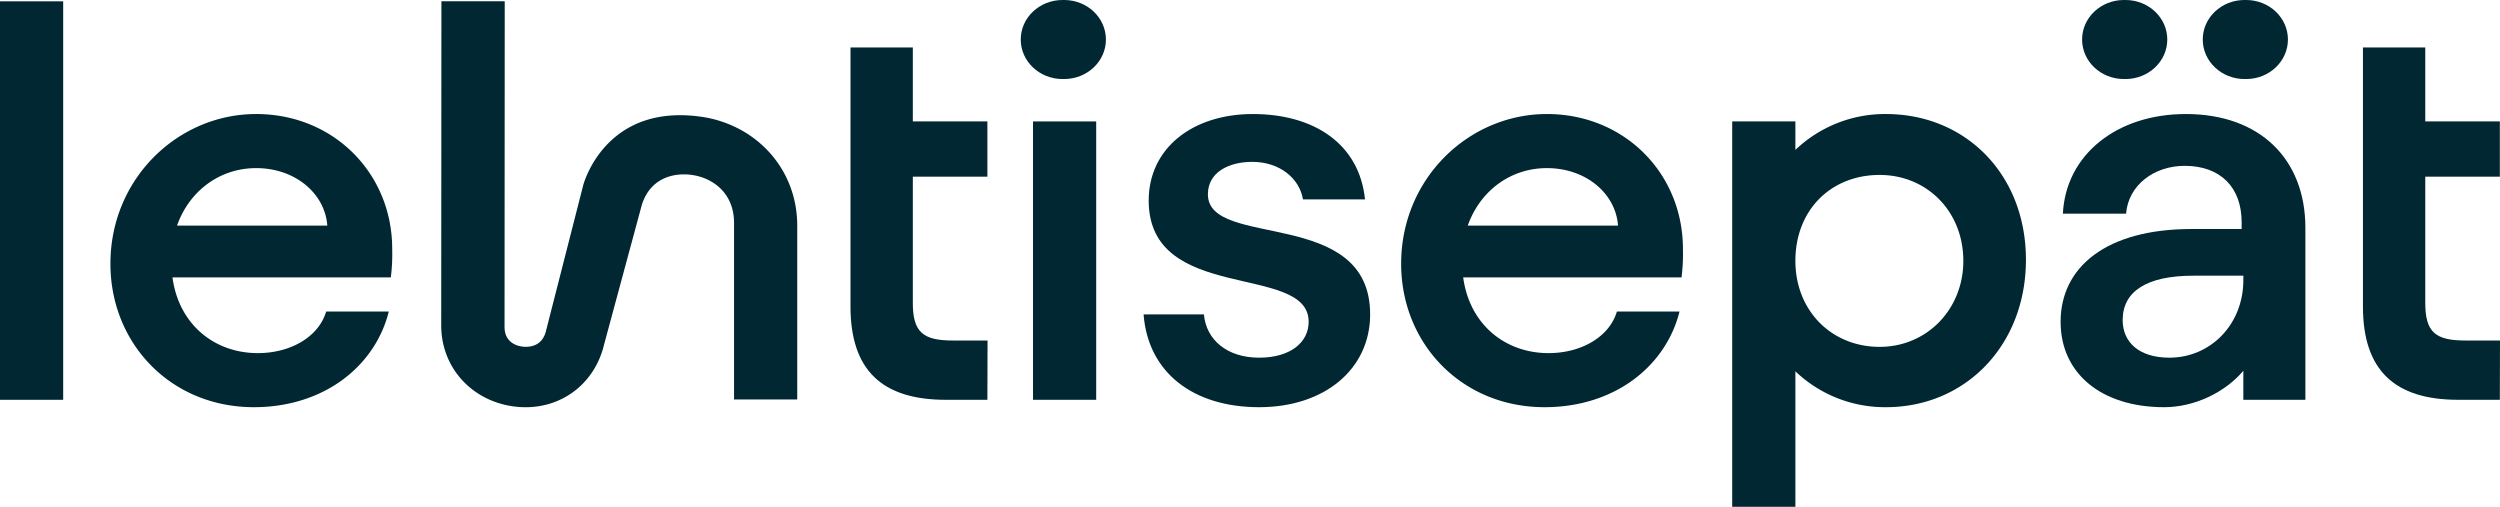
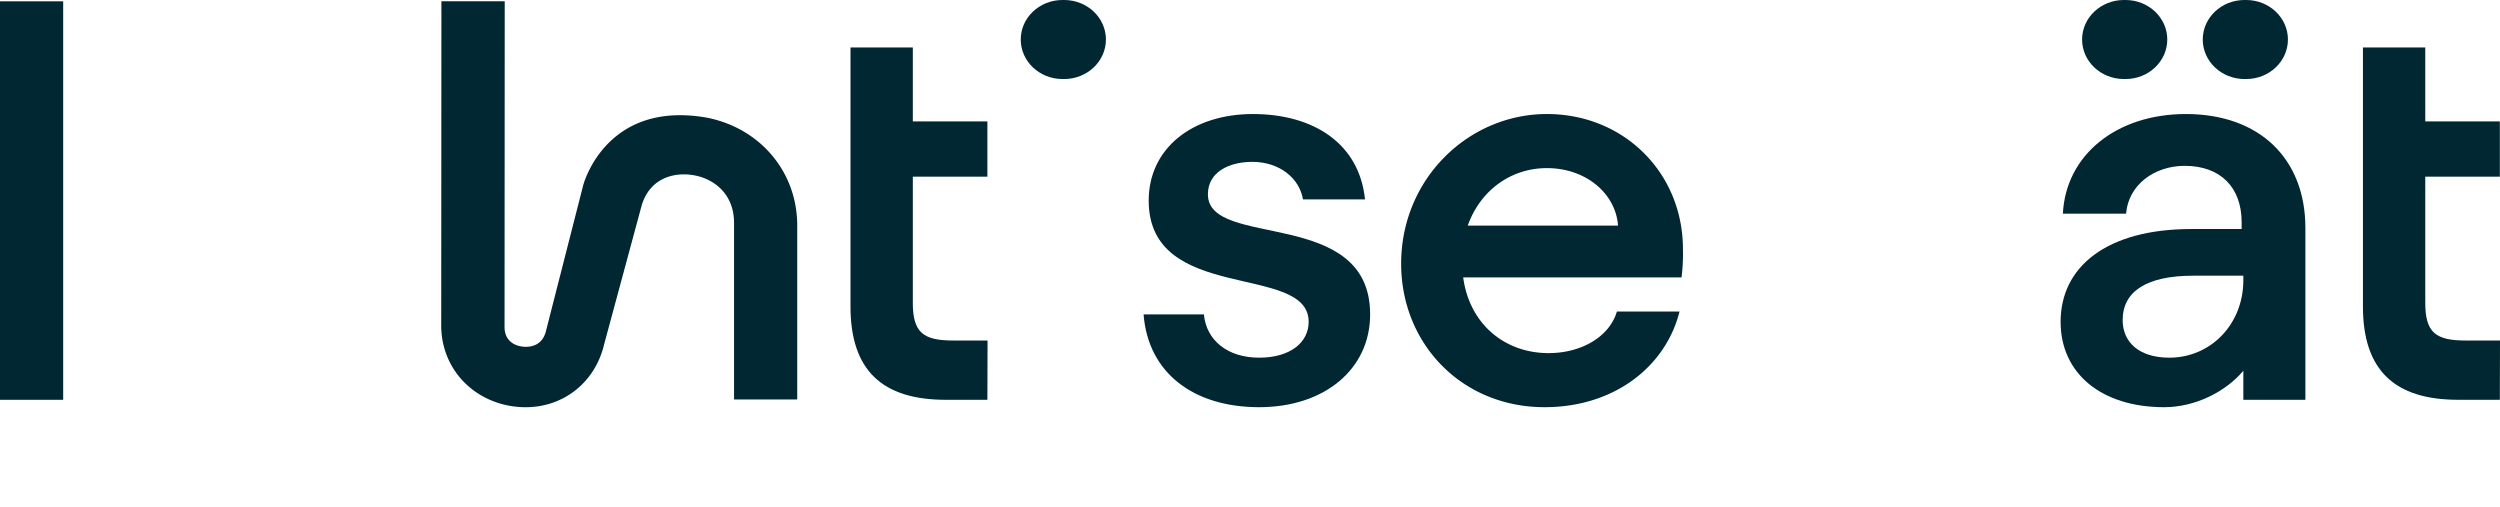
<svg xmlns="http://www.w3.org/2000/svg" width="1374" height="278.547" viewBox="0 0 1374 278.547">
  <g id="Сгруппировать_7" data-name="Сгруппировать 7" transform="translate(0 0.001)">
    <path id="Контур_5" data-name="Контур 5" d="M407.534,21.716h0c0,11.994,10.282,21.717,22.965,21.717h.885c12.684,0,22.967-9.723,22.967-21.717S444.068,0,431.385,0H430.5c-12.684,0-22.965,9.723-22.965,21.717" transform="translate(153.464 0)" fill="#002732" />
    <path id="Контур_6" data-name="Контур 6" d="M831.285,21.716h0c0,11.994,10.281,21.717,22.965,21.717h.885c12.684,0,22.967-9.723,22.967-21.717S867.819,0,855.135,0h-.885c-12.684,0-22.965,9.723-22.965,21.717" transform="translate(313.036 0)" fill="#002732" />
    <path id="Контур_7" data-name="Контур 7" d="M879.456,21.716h0c0,11.994,10.282,21.717,22.966,21.717h.885c12.683,0,22.966-9.723,22.966-21.717S915.99,0,903.307,0h-.885c-12.684,0-22.966,9.723-22.966,21.717" transform="translate(331.175 0)" fill="#002732" />
    <rect id="Прямоугольник_4" data-name="Прямоугольник 4" width="34.725" height="219.002" transform="translate(0 0.724)" fill="#002732" />
-     <path id="Контур_8" data-name="Контур 8" d="M198.955,119.673c0-41.61-32.227-74.146-74.775-74.146-42.864,0-80.092,35.354-80.092,82.284,0,43.8,33.162,78.836,78.842,78.836,38.476,0,66.638-22.525,74.147-52.559H162.66c-4.066,13.768-19.4,22.84-37.542,22.84-24.089,0-43.489-15.956-46.93-41.609h120a101.713,101.713,0,0,0,.763-15.646M80.691,106.849c6.884-19.4,23.78-31.6,43.489-31.6,21.586,0,37.857,14.078,39.106,31.6Z" transform="translate(16.602 17.144)" fill="#002732" />
    <path id="Контур_9" data-name="Контур 9" d="M714.28,119.673c0-41.61-32.228-74.146-74.776-74.146-42.862,0-80.09,35.354-80.09,82.284,0,43.8,33.162,78.836,78.842,78.836,38.476,0,66.638-22.525,74.147-52.559H677.986c-4.067,13.768-19.4,22.84-37.542,22.84-24.09,0-43.489-15.956-46.93-41.609h120a101.856,101.856,0,0,0,.763-15.646M596.017,106.849c6.885-19.4,23.78-31.6,43.487-31.6,21.588,0,37.858,14.078,39.107,31.6Z" transform="translate(210.658 17.144)" fill="#002732" />
    <path id="Контур_10" data-name="Контур 10" d="M339.563,59.606V18.937h34.256V59.606H414.8V89.956H373.819v68.826c-.124,16.842,5.587,21.319,22.613,21.232H414.89L414.8,212.6H391.962c-35.039,0-52.4-16.266-52.4-51.306V59.606Z" transform="translate(127.869 7.131)" fill="#002732" />
-     <rect id="Прямоугольник_5" data-name="Прямоугольник 5" width="34.725" height="152.989" transform="translate(567.746 66.737)" fill="#002732" />
    <path id="Контур_11" data-name="Контур 11" d="M456.579,155.652h33.162c1.254,14.078,12.83,23.78,30.349,23.78,17.2,0,27.216-8.448,27.216-19.714,0-32.537-87.915-9.7-87.915-66.637,0-28.781,24.089-47.555,57.256-47.555,33.477,0,58.505,16.271,61.632,46.93h-34.1C542.3,80.881,531.35,71.81,516.333,71.81c-12.83,0-24.405,5.63-24.405,17.829,0,30.349,89.169,6.574,89.169,66.013,0,30.034-25.027,51-61.007,51s-61.008-18.768-63.511-51" transform="translate(171.933 17.144)" fill="#002732" />
-     <path id="Контур_12" data-name="Контур 12" d="M776.064,45.527a71.314,71.314,0,0,0-49.748,19.714V49.593H691.591V261.4h34.725V186.94a71.334,71.334,0,0,0,49.748,19.708c43.8,0,76.959-34.1,76.959-81.03s-33.161-80.092-76.959-80.092m-3.442,127.96c-26.593,0-46.305-20.022-46.305-47.24,0-28.16,19.713-47.244,46.305-47.244,25.967,0,45.992,20.022,45.992,47.244,0,26.593-20.024,47.24-45.992,47.24" transform="translate(260.431 17.144)" fill="#002732" />
    <path id="Контур_13" data-name="Контур 13" d="M891.537,45.527c-38.167,0-66.013,22.526-67.578,54.754h34.726C859.939,84.634,874.018,74,890.912,74,910.62,74,922.2,85.888,922.2,104.971v3.751H894.664c-46.93,0-71.958,20.962-71.958,51,0,28.472,22.526,46.93,56.941,46.93,16.581,0,33.475-8.133,43.487-20.022v15.956h34.1V108.1c0-37.853-25.027-62.572-65.7-62.572m31.6,91.357c0,24.089-17.835,42.548-40.669,42.548-16.581,0-25.653-8.448-25.653-20.653,0-15.95,13.449-24.4,38.791-24.4h27.531Z" transform="translate(309.805 17.144)" fill="#002732" />
    <path id="Контур_14" data-name="Контур 14" d="M265.663,189.195l20.757-76.807c4.98-15.771,19.242-18.15,29.307-16.124,10.333,2.077,21.374,10.027,21.374,26.1v97.008h34.724V123.808c0-29.621-20.386-53.447-49.423-59.286-56.182-10-68.22,37.162-68.221,37.162l-20.346,79.633c-2.1,9.529-10.2,9.336-13.127,8.982s-9.84-2.281-9.746-10.971l.1-178.833h-34.8l-.1,178.194c0,23.484,17.243,41.817,40.562,44.586a49.684,49.684,0,0,0,5.812.347c20.792,0,38.1-13.515,43.132-34.427" transform="translate(66.335 0.186)" fill="#002732" />
    <path id="Контур_15" data-name="Контур 15" d="M943.412,59.606V18.937H977.67V59.606h40.985V89.956H977.67v68.826c-.124,16.842,5.587,21.319,22.613,21.232h18.458l-.086,32.582H995.813c-35.04,0-52.4-16.266-52.4-51.306V59.606Z" transform="translate(355.259 7.131)" fill="#002732" />
    <path id="Контур_72" data-name="Контур 72" d="M0,0V0Z" transform="translate(0 0)" fill="none" />
  </g>
</svg>